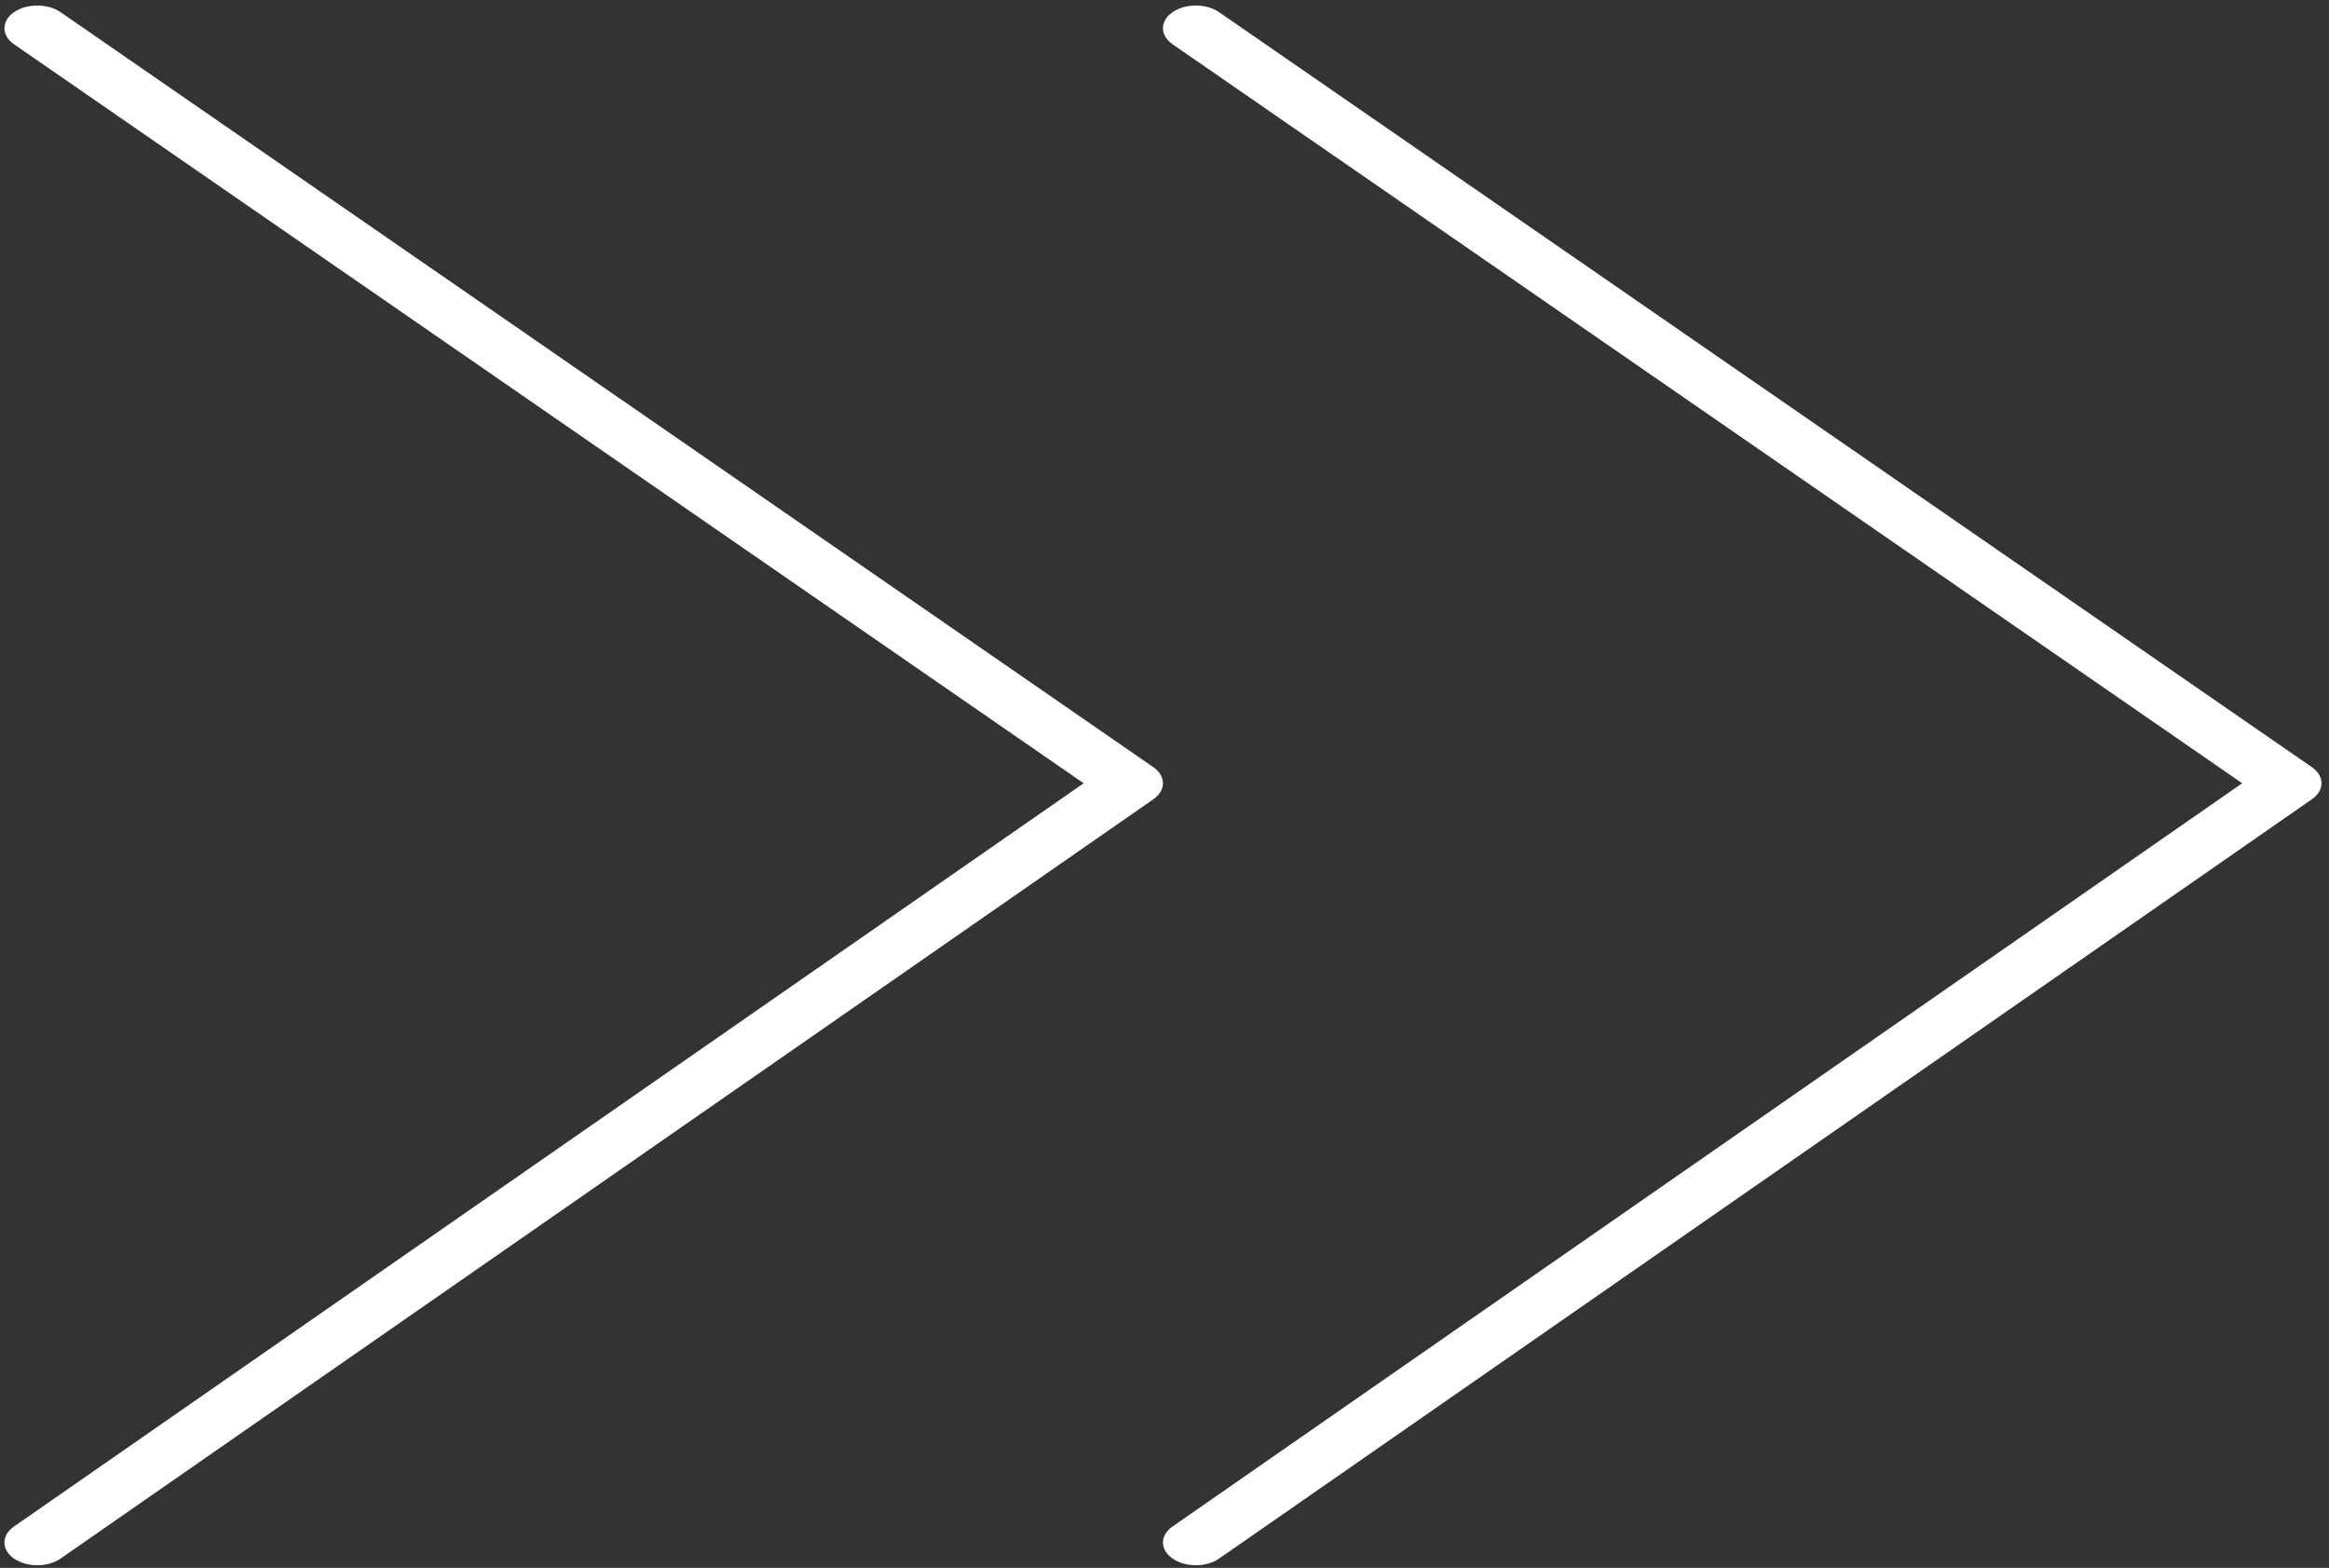
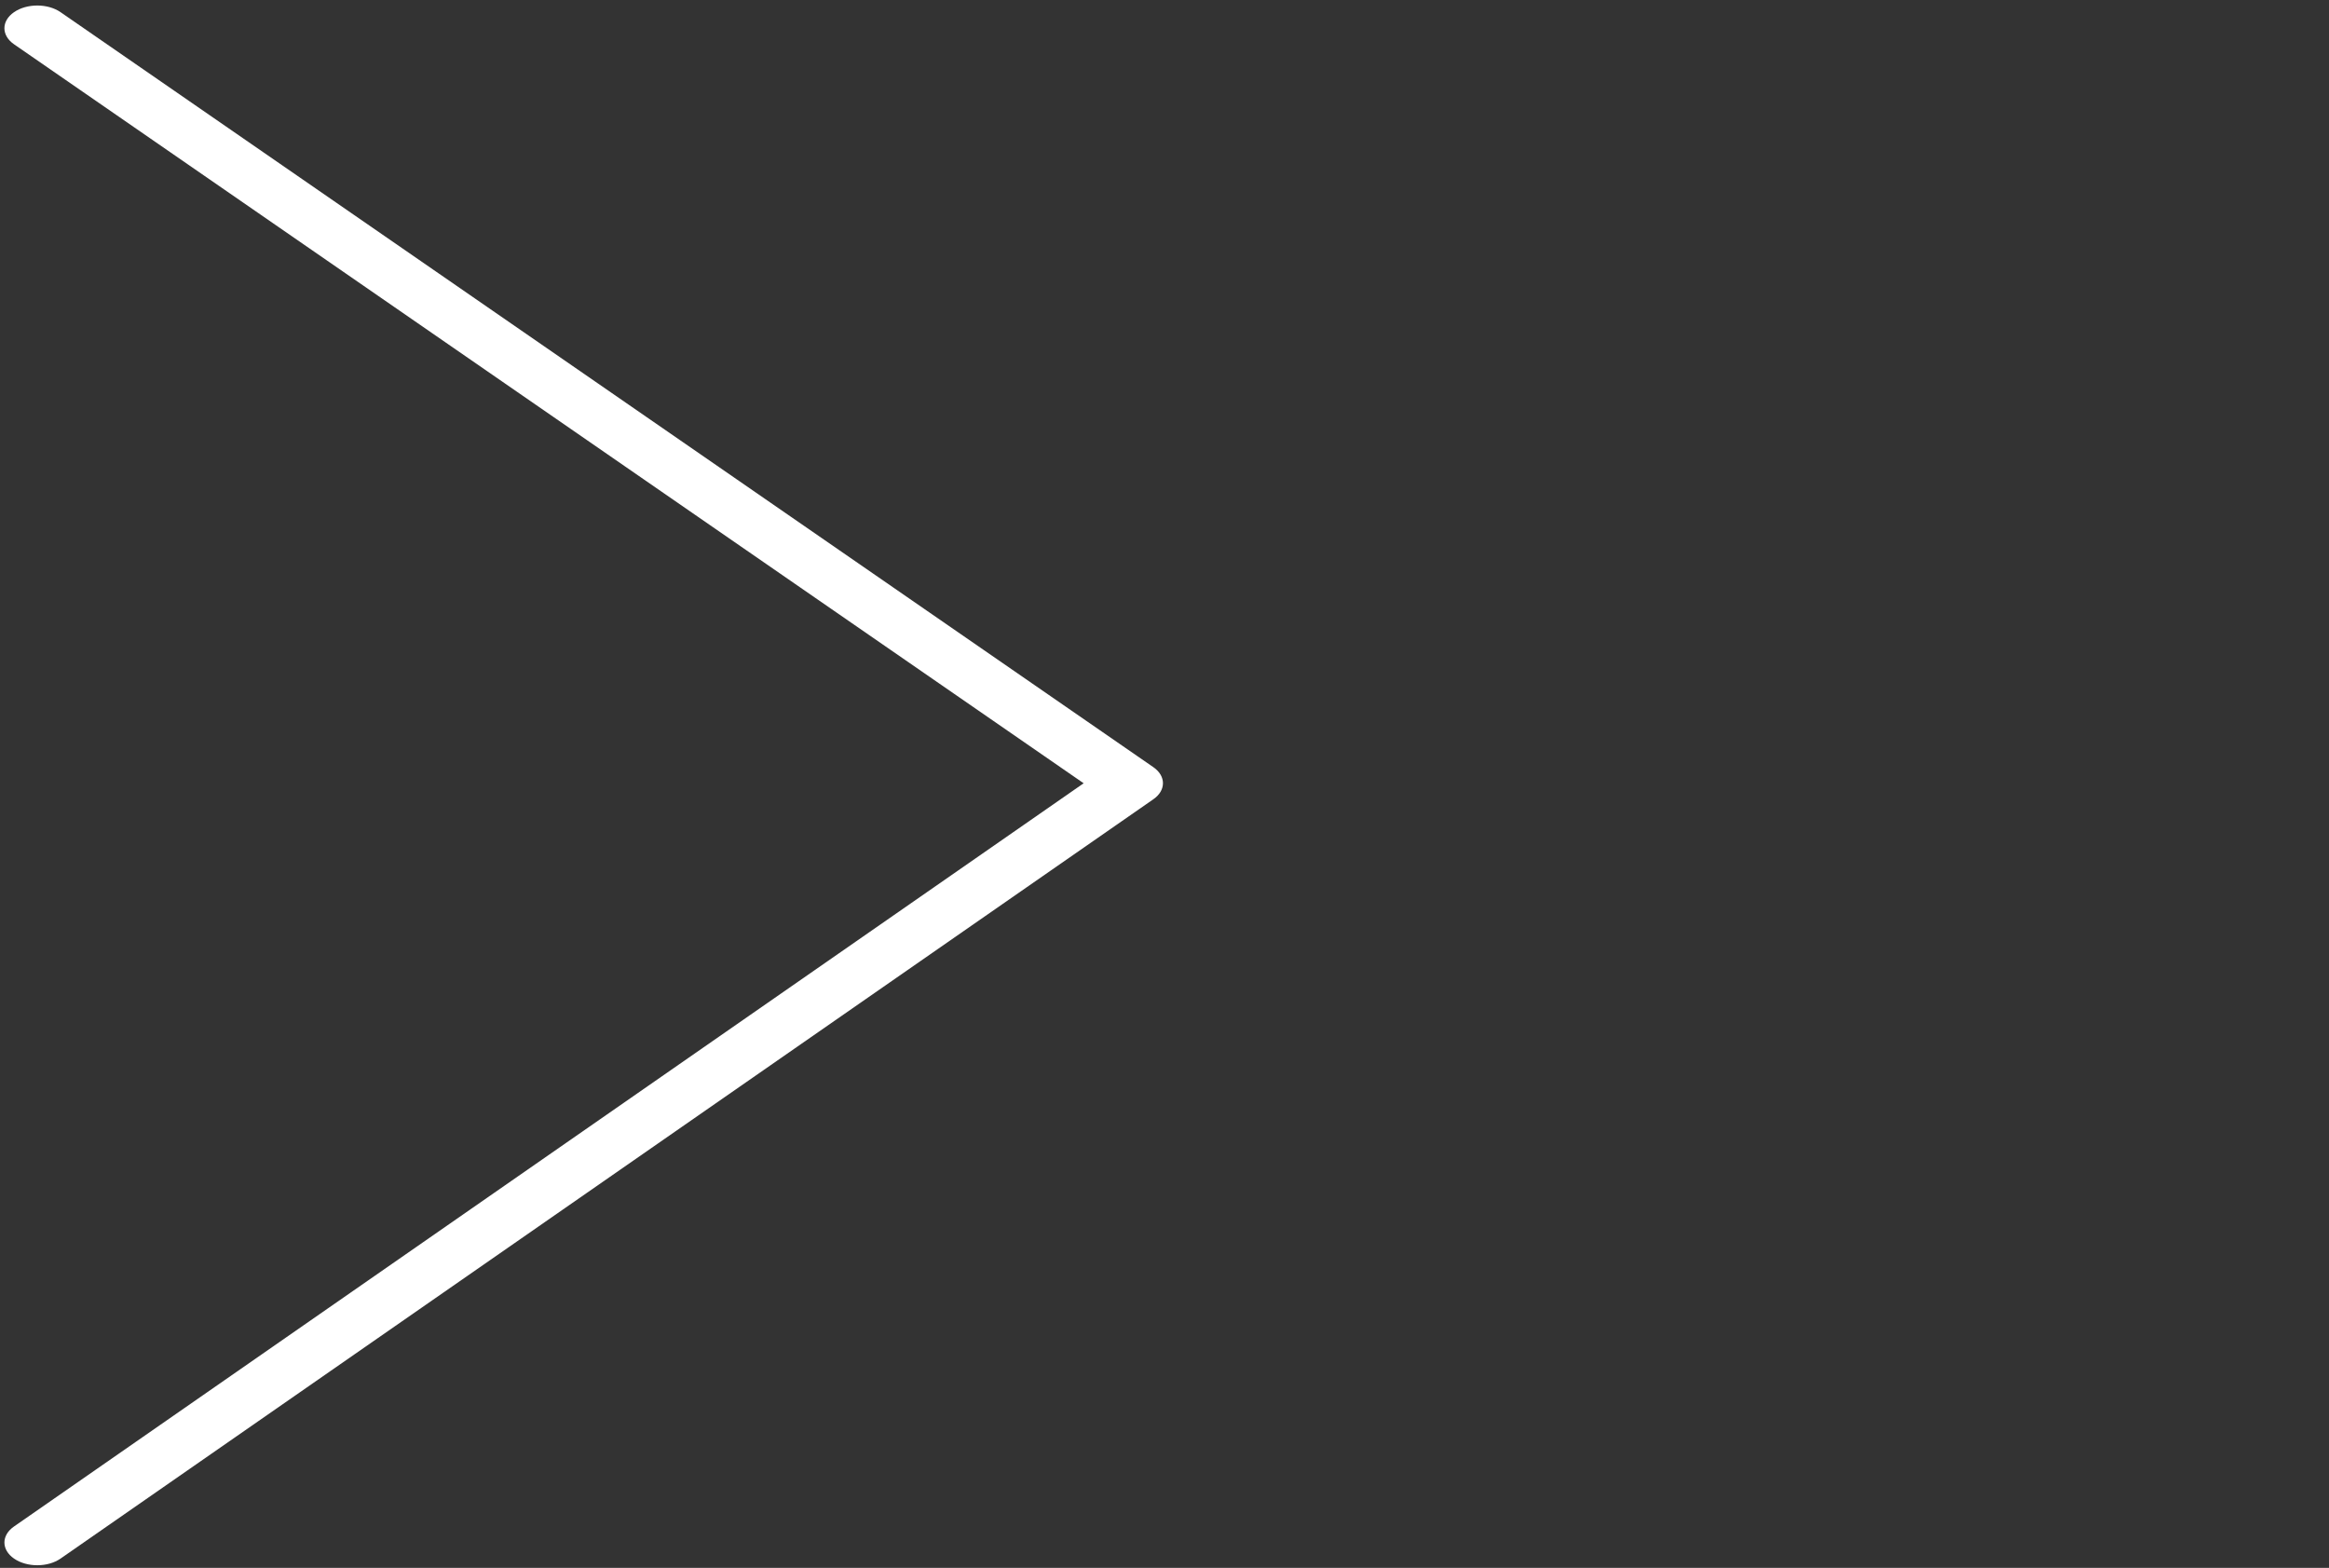
<svg xmlns="http://www.w3.org/2000/svg" width="257" height="173" viewBox="0 0 257 173" fill="none">
  <rect x="0" y="0" width="257" height="173" fill="#333333" stroke="none" />
  <path d="M4.116 172.709C3.192 172.709 2.265 172.466 1.558 171.979C0.138 171.003 0.13 169.417 1.543 168.434L119.579 86.425L1.55 4.887C0.133 3.908 0.133 2.321 1.55 1.342C2.968 0.364 5.262 0.364 6.68 1.342L127.267 84.647C128.682 85.623 128.684 87.206 127.274 88.187L6.687 171.969C5.982 172.461 5.048 172.709 4.116 172.709Z" fill="white" />
-   <path d="M131.959 172.709C131.035 172.709 130.108 172.466 129.4 171.979C127.98 171.003 127.973 169.417 129.385 168.434L247.421 86.425L129.393 4.887C127.975 3.908 127.975 2.321 129.393 1.342C130.81 0.364 133.105 0.364 134.522 1.342L255.109 84.647C256.522 85.623 256.527 87.206 255.117 88.187L134.53 171.969C133.822 172.461 132.891 172.709 131.959 172.709Z" fill="white" />
</svg>